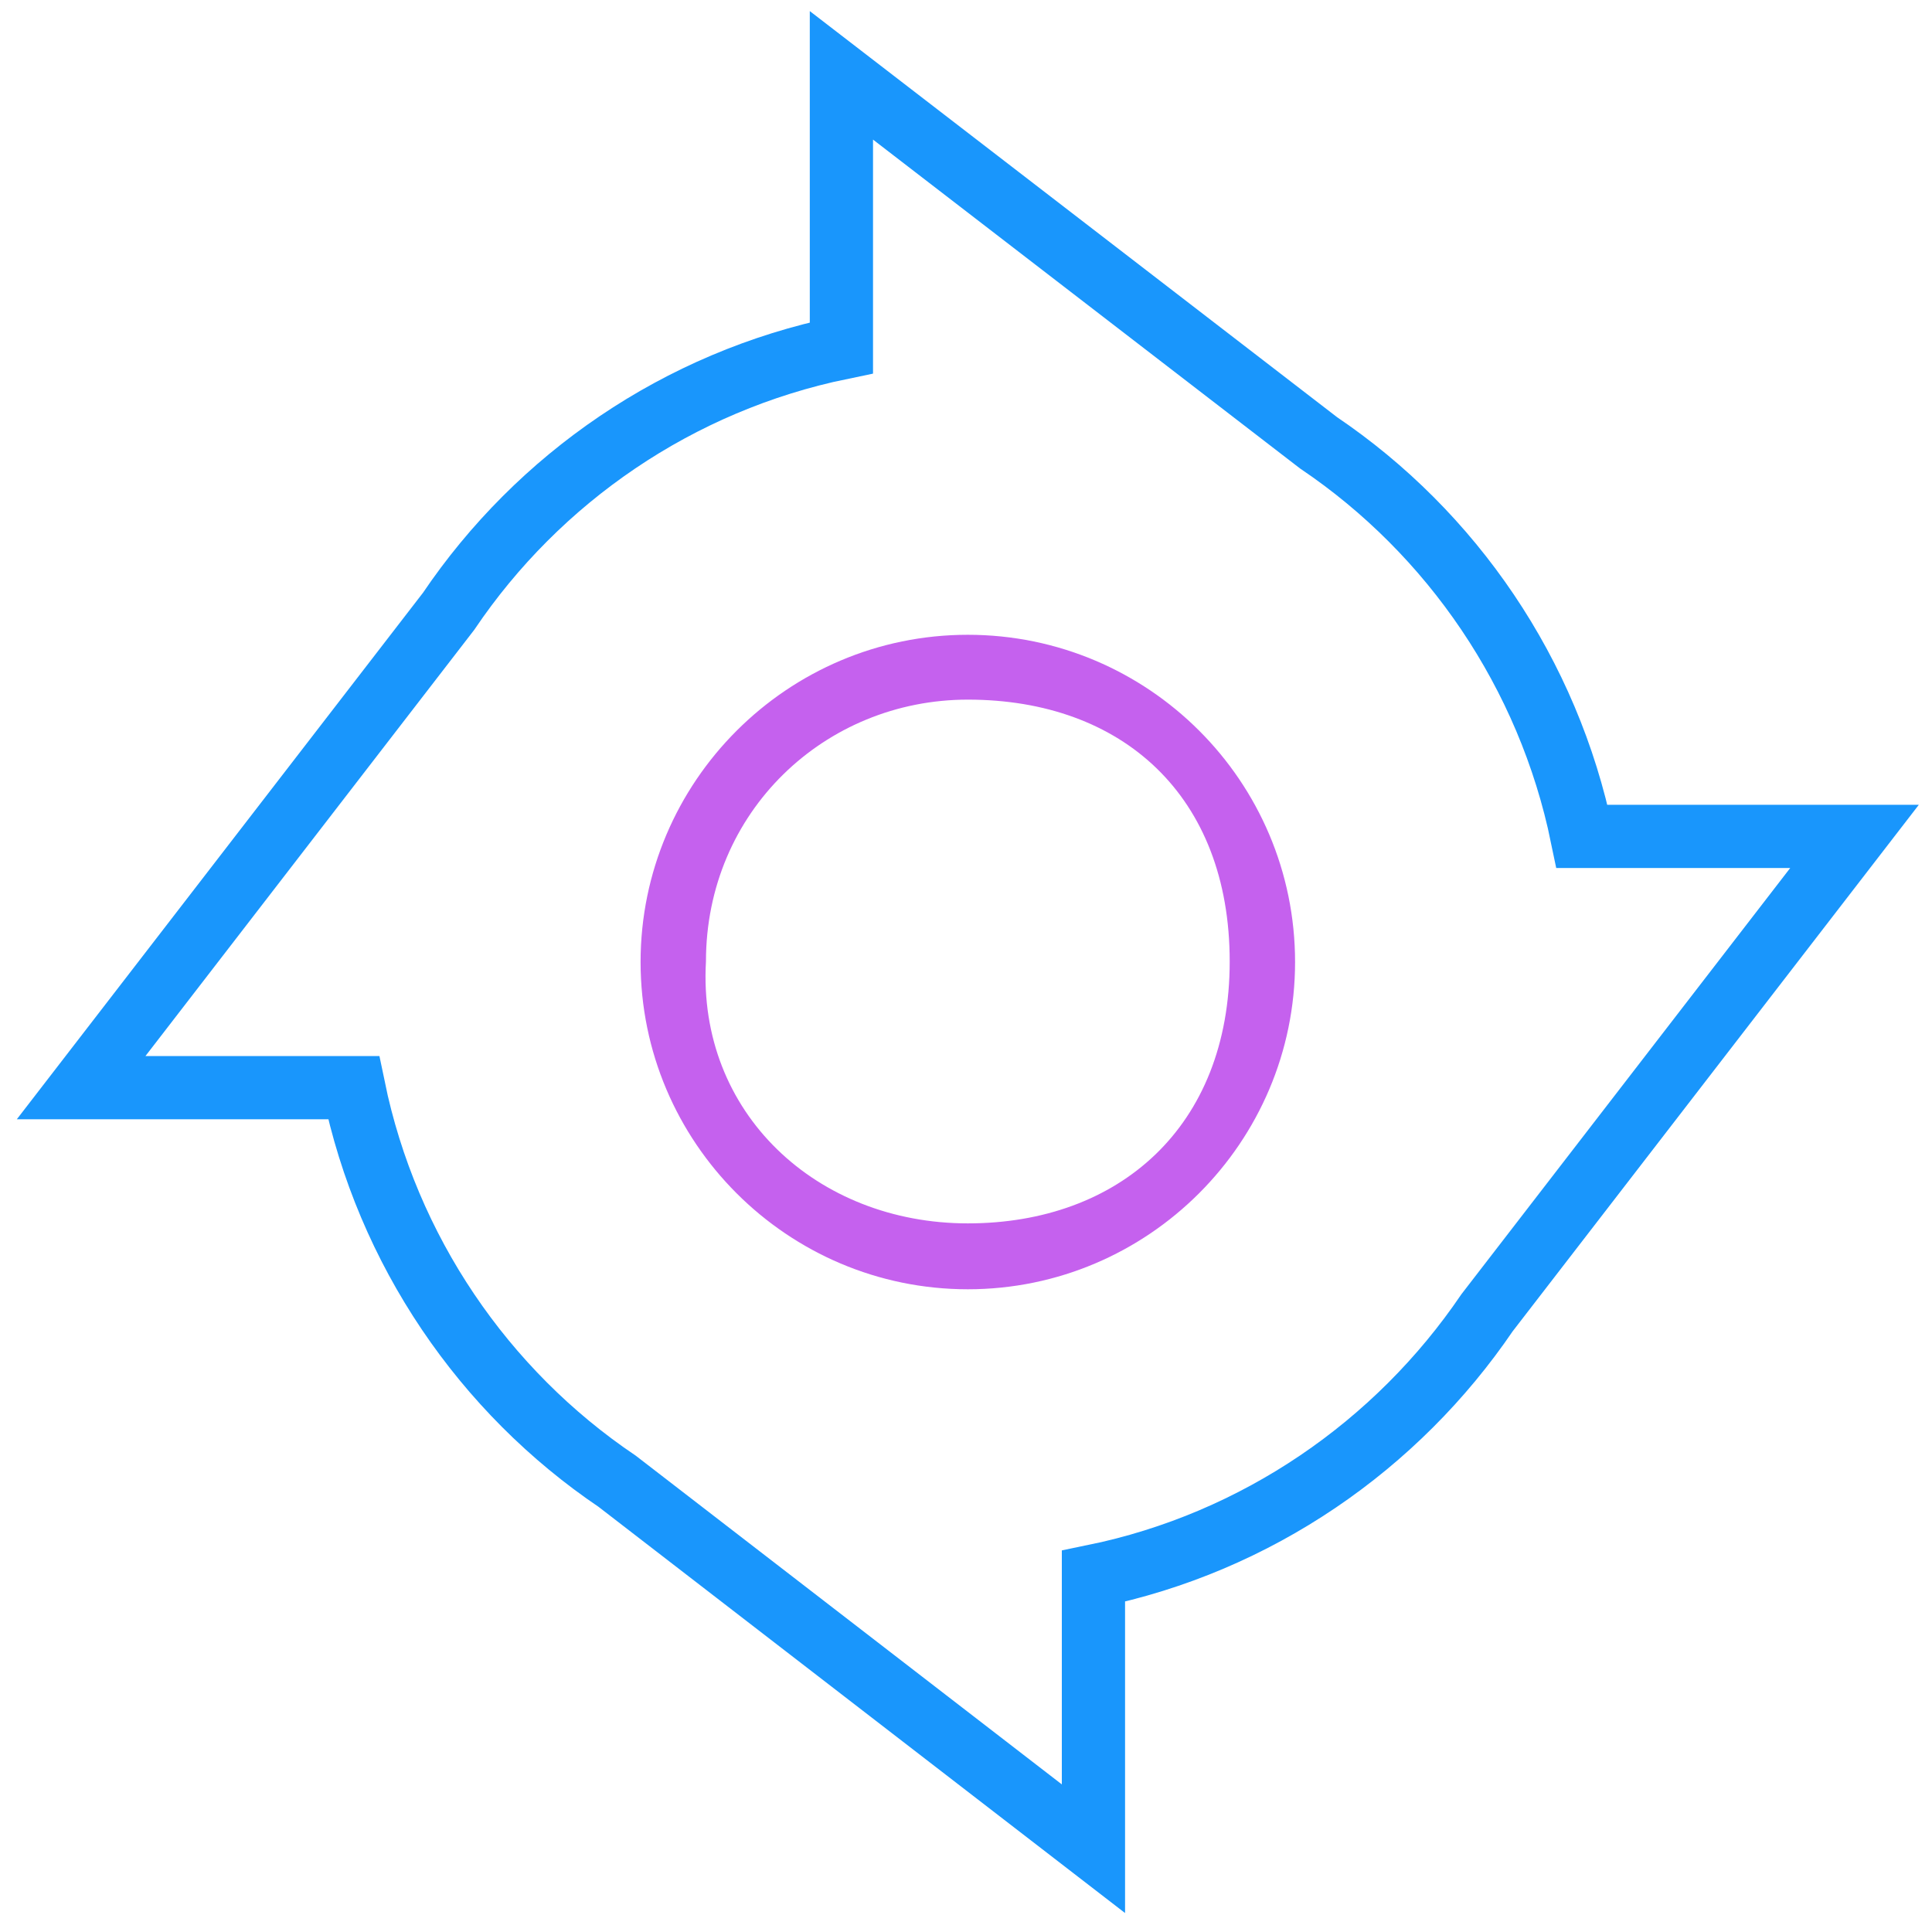
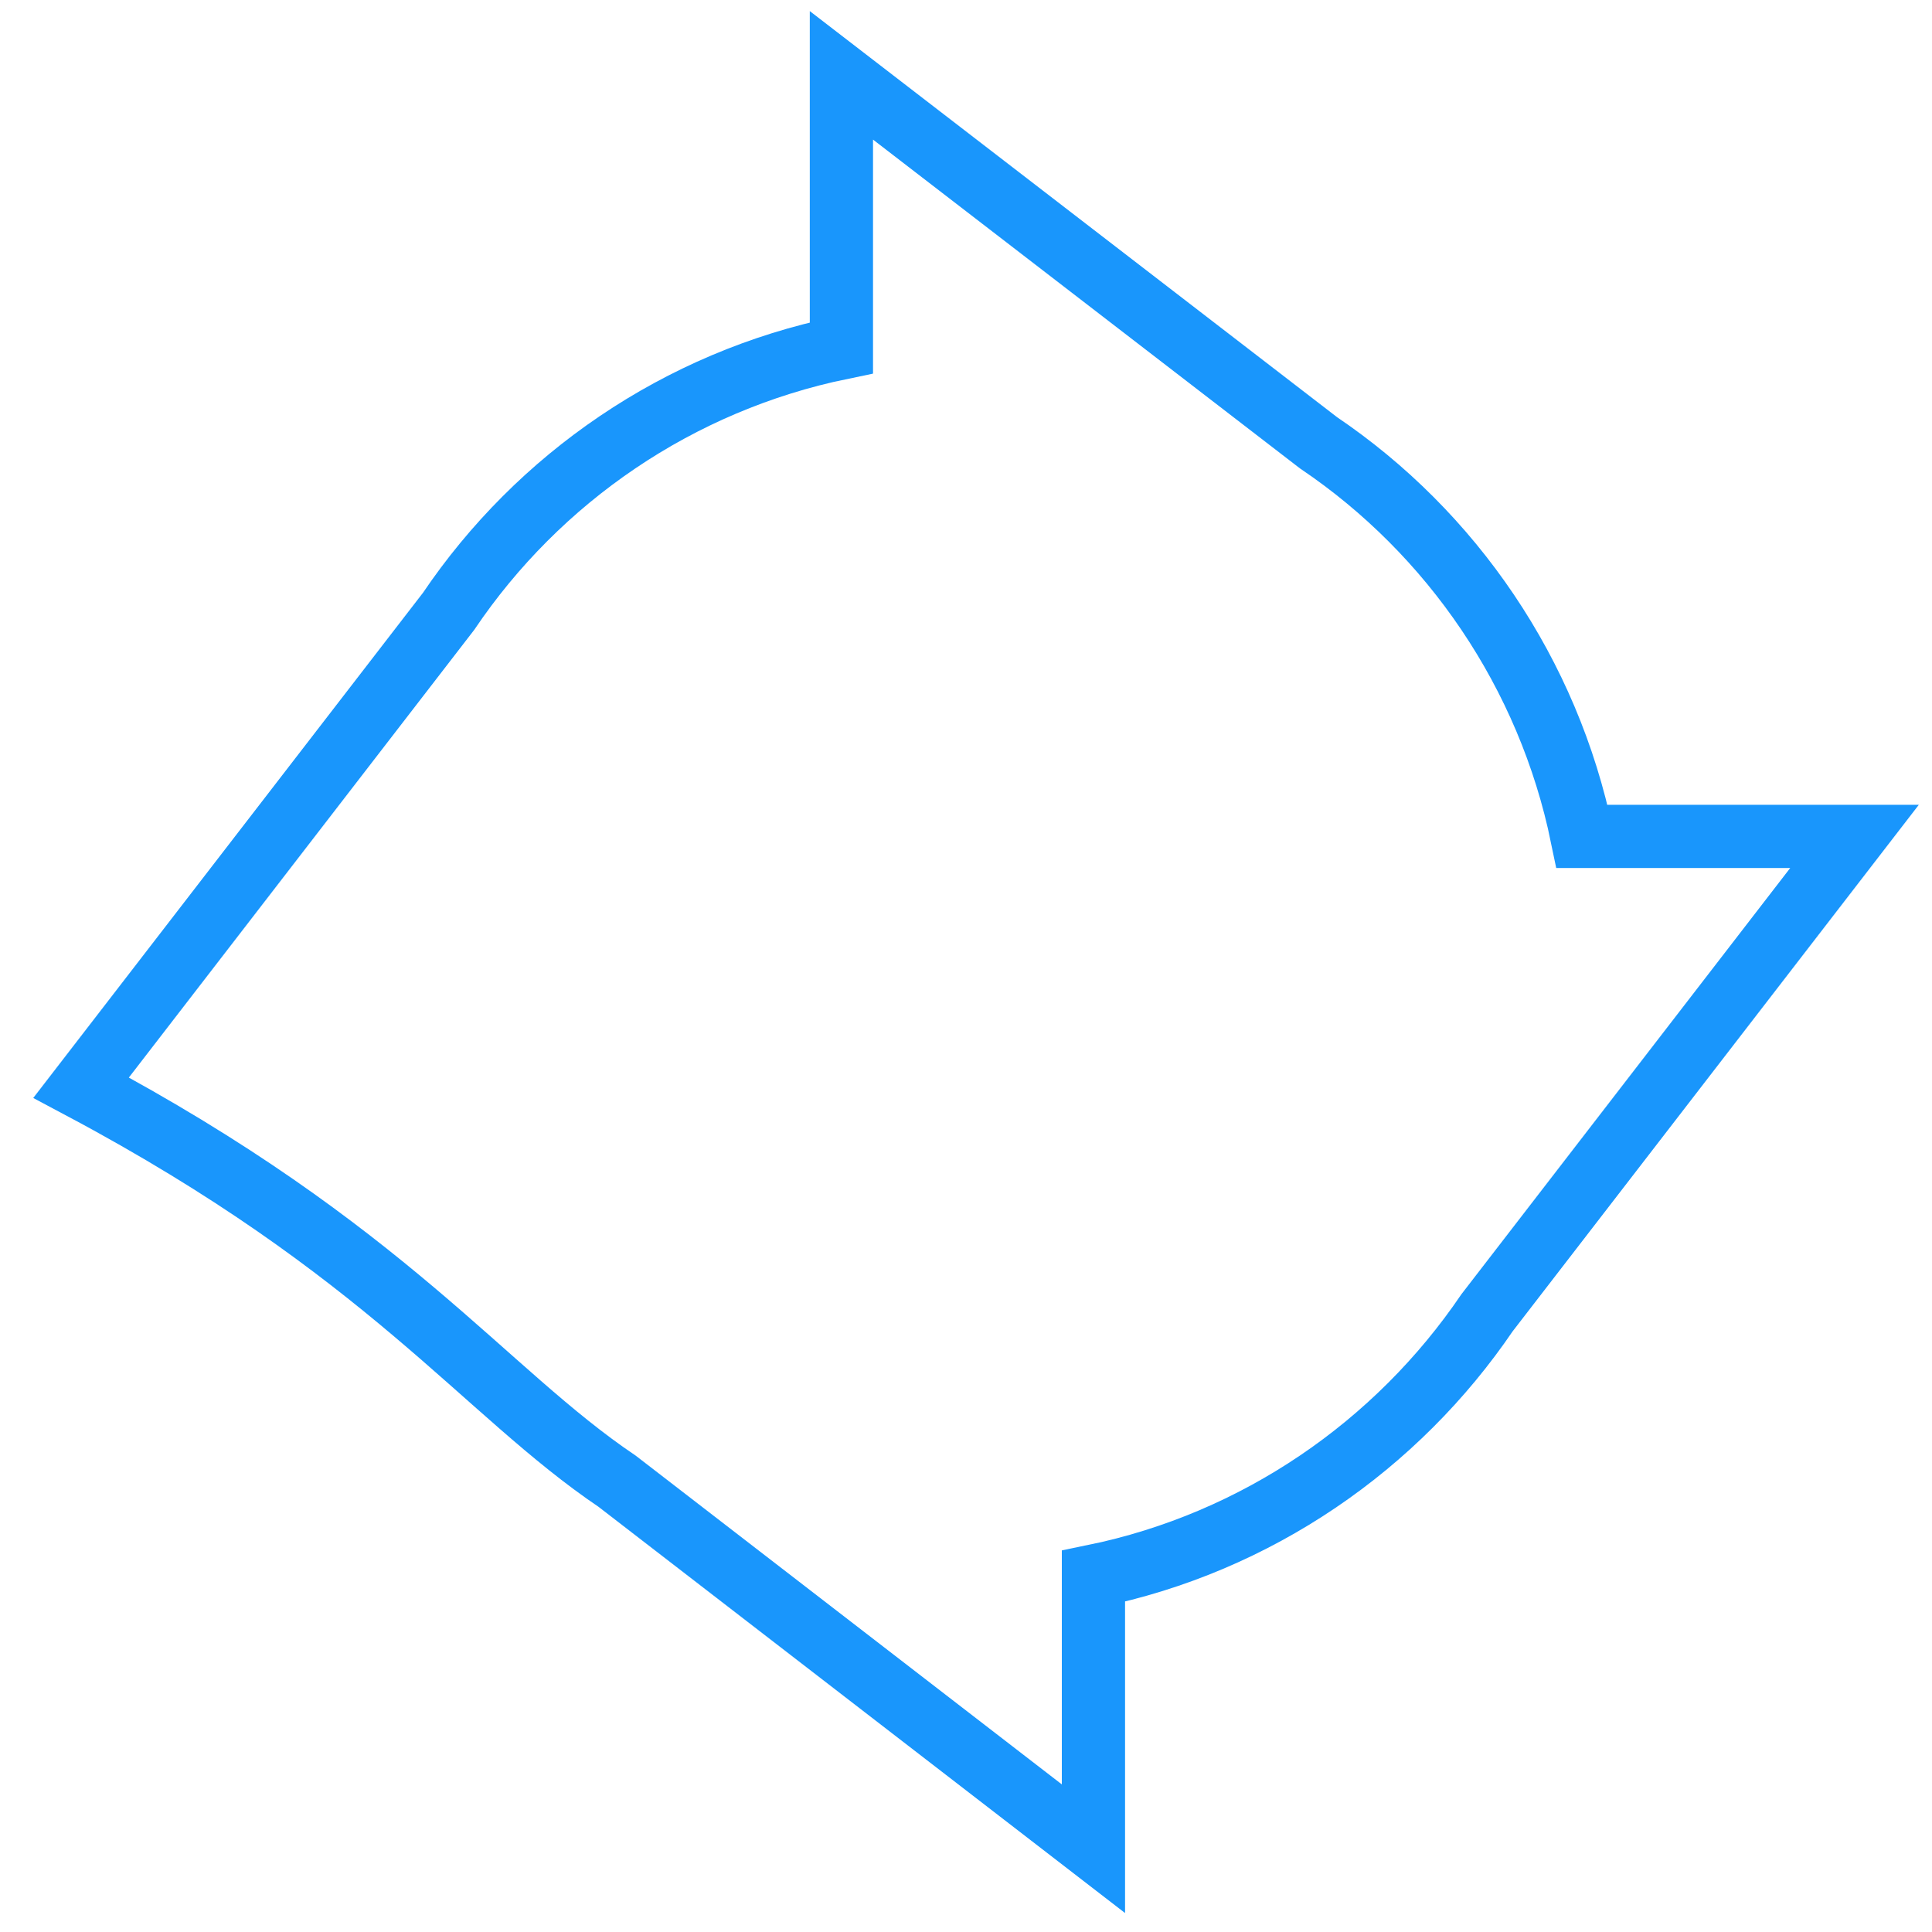
<svg xmlns="http://www.w3.org/2000/svg" width="55" height="55" viewBox="0 0 55 55" fill="none">
-   <path d="M27.552 18.071C22.418 18.071 18.236 22.253 18.236 27.387C18.236 32.521 22.418 36.703 27.552 36.703C32.686 36.703 36.868 32.521 36.868 27.387C36.868 22.238 32.686 18.071 27.552 18.071ZM27.552 34.827C23.257 34.827 19.852 31.688 20.097 27.372C20.097 23.11 23.48 19.917 27.552 19.917C31.953 19.917 35.007 22.657 35.007 27.372C35.007 32.087 31.847 34.827 27.552 34.827Z" fill="#C561EE" />
-   <path d="M42.334 37.37L52.794 23.811H45.036C44.081 19.175 41.332 15.168 37.535 12.605L23.953 2.145V9.903C19.317 10.858 15.333 13.607 12.77 17.404L2.31 30.963H10.068C11.023 35.599 13.772 39.606 17.57 42.169L31.128 52.629V44.871C35.788 43.916 39.771 41.144 42.334 37.37Z" stroke="#1996FC" stroke-width="1.8" stroke-miterlimit="10" />
+   <path d="M42.334 37.37L52.794 23.811H45.036C44.081 19.175 41.332 15.168 37.535 12.605L23.953 2.145V9.903C19.317 10.858 15.333 13.607 12.77 17.404L2.31 30.963C11.023 35.599 13.772 39.606 17.57 42.169L31.128 52.629V44.871C35.788 43.916 39.771 41.144 42.334 37.37Z" stroke="#1996FC" stroke-width="1.8" stroke-miterlimit="10" />
</svg>